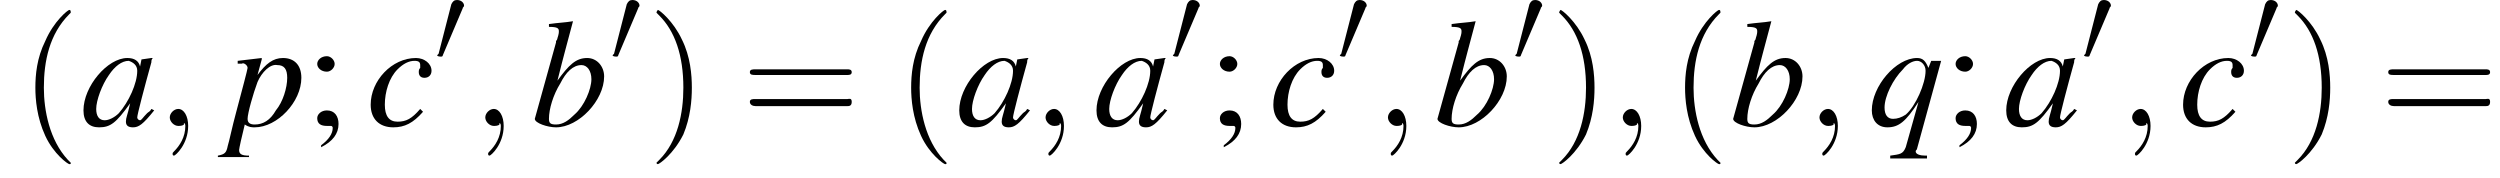
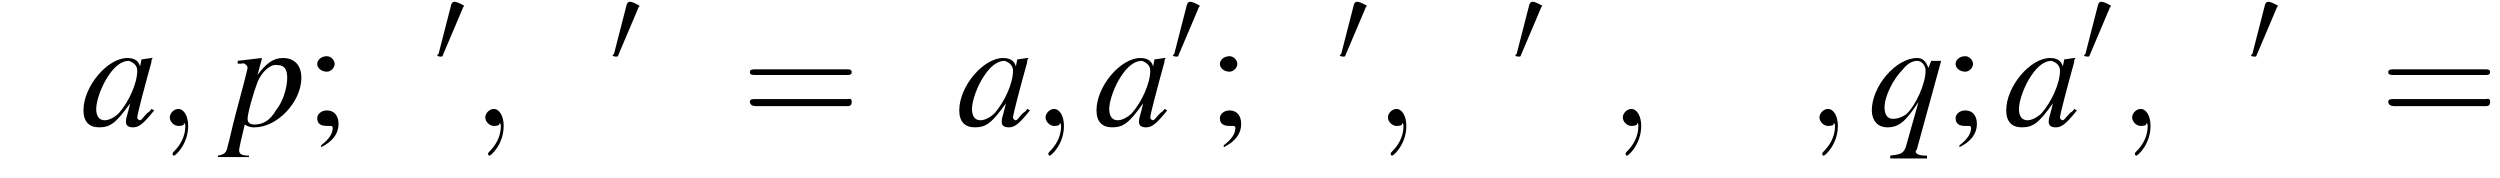
<svg xmlns="http://www.w3.org/2000/svg" xmlns:xlink="http://www.w3.org/1999/xlink" height="12.6pt" version="1.1" viewBox="148.3 73.4 176.7 12.6" width="176.7pt">
  <defs>
-     <path d="M5.2 -1.8C5.4 -1.8 5.5 -1.8 5.5 -2S5.4 -2.1 5.2 -2.1H0.9C0.8 -2.1 0.7 -2.1 0.7 -2S0.8 -1.8 0.9 -1.8H5.2Z" id="g1-0" />
-     <path d="M2 -3.8C2 -3.9 2.1 -3.9 2.1 -4C2.1 -4.2 1.9 -4.4 1.6 -4.4C1.4 -4.4 1.3 -4.3 1.2 -4.1L0.3 -0.6C0.3 -0.6 0.2 -0.5 0.2 -0.5C0.2 -0.4 0.4 -0.4 0.5 -0.4C0.5 -0.4 0.6 -0.4 0.6 -0.5L2 -3.8Z" id="g1-48" />
+     <path d="M2 -3.8C2 -3.9 2.1 -3.9 2.1 -4C1.4 -4.4 1.3 -4.3 1.2 -4.1L0.3 -0.6C0.3 -0.6 0.2 -0.5 0.2 -0.5C0.2 -0.4 0.4 -0.4 0.5 -0.4C0.5 -0.4 0.6 -0.4 0.6 -0.5L2 -3.8Z" id="g1-48" />
    <path d="M0.8 1.1C1.4 0.8 1.7 0.4 1.7 -0.1C1.7 -0.5 1.5 -0.8 1.1 -0.8C0.8 -0.8 0.6 -0.6 0.6 -0.4C0.6 -0.1 0.8 0 1.1 0C1.2 0 1.2 0 1.3 0C1.3 0 1.3 0 1.3 0C1.4 0 1.4 0.1 1.4 0.1C1.4 0.4 1.2 0.7 0.8 1L0.8 1.1ZM1.1 -3.6C0.8 -3.6 0.6 -3.4 0.6 -3.2C0.6 -3 0.8 -2.8 1.1 -2.8C1.3 -2.8 1.5 -3 1.5 -3.2C1.5 -3.4 1.3 -3.6 1.1 -3.6Z" id="g3-59" />
    <use id="g16-59" transform="scale(1.369)" xlink:href="#g3-59" />
    <path d="M2.2 0C2.2 -0.7 1.9 -1.2 1.5 -1.2C1.2 -1.2 0.9 -0.9 0.9 -0.6C0.9 -0.3 1.2 0 1.5 0C1.6 0 1.8 0 1.9 -0.1C1.9 -0.2 1.9 -0.2 1.9 -0.2S2 -0.2 2 0C2 0.8 1.6 1.4 1.2 1.8C1.1 1.9 1.1 1.9 1.1 2C1.1 2.1 1.2 2.1 1.2 2.1C1.3 2.1 2.2 1.3 2.2 0Z" id="g12-59" />
-     <path d="M3.6 2.6C3.6 2.6 3.6 2.6 3.4 2.4C2.1 1 1.7 -1.1 1.7 -2.7C1.7 -4.6 2.1 -6.5 3.5 -7.9C3.6 -8 3.6 -8 3.6 -8C3.6 -8.1 3.6 -8.2 3.5 -8.2C3.4 -8.2 2.4 -7.4 1.8 -6C1.2 -4.8 1.1 -3.6 1.1 -2.7C1.1 -1.9 1.2 -0.6 1.8 0.7C2.4 2 3.4 2.7 3.5 2.7C3.6 2.7 3.6 2.7 3.6 2.6Z" id="g17-40" />
-     <path d="M3.1 -2.7C3.1 -3.6 3 -4.9 2.4 -6.1C1.8 -7.4 0.8 -8.2 0.7 -8.2C0.7 -8.2 0.6 -8.1 0.6 -8C0.6 -8 0.6 -8 0.8 -7.8C1.9 -6.7 2.5 -5 2.5 -2.7C2.5 -0.9 2.1 1.1 0.8 2.4C0.6 2.6 0.6 2.6 0.6 2.6C0.6 2.7 0.7 2.7 0.7 2.7C0.8 2.7 1.8 2 2.5 0.6C3 -0.6 3.1 -1.8 3.1 -2.7Z" id="g17-41" />
    <path d="M7.5 -3.6C7.6 -3.6 7.8 -3.6 7.8 -3.8S7.6 -4 7.5 -4H1C0.8 -4 0.6 -4 0.6 -3.8S0.8 -3.6 1 -3.6H7.5ZM7.5 -1.4C7.6 -1.4 7.8 -1.4 7.8 -1.7S7.6 -1.9 7.5 -1.9H1C0.8 -1.9 0.6 -1.9 0.6 -1.7S0.8 -1.4 1 -1.4H7.5Z" id="g17-61" />
    <use id="g6-0" transform="scale(1.369)" xlink:href="#g1-0" />
    <path d="M5 -1.2C4.9 -1 4.8 -1 4.7 -0.9C4.4 -0.6 4.3 -0.4 4.2 -0.4C4.1 -0.4 4 -0.5 4 -0.6C4 -0.8 4.5 -2.7 5 -4.5C5 -4.6 5 -4.7 5.1 -4.8L5 -4.8L4.3 -4.7L4.3 -4.7L4.2 -4.2C4.1 -4.6 3.8 -4.8 3.3 -4.8C1.9 -4.8 0.2 -2.8 0.2 -1.1C0.2 -0.3 0.6 0.1 1.3 0.1C2.1 0.1 2.5 -0.2 3.5 -1.6C3.3 -0.7 3.2 -0.6 3.2 -0.3C3.2 0 3.4 0.1 3.7 0.1C4.1 0.1 4.4 -0.1 5.2 -1.1L5 -1.2ZM3.4 -4.6C3.7 -4.5 4 -4.3 4 -3.9C4 -3 3.4 -1.7 2.7 -0.9C2.4 -0.6 2 -0.4 1.7 -0.4C1.3 -0.4 1.1 -0.7 1.1 -1.2C1.1 -1.8 1.5 -2.9 2 -3.6C2.4 -4.2 2.9 -4.6 3.4 -4.6Z" id="g13-97" />
-     <path d="M1.2 -7C1.8 -7 1.9 -6.9 1.9 -6.7C1.9 -6.6 1.9 -6.5 1.8 -6.2C1.8 -6.2 1.8 -6.1 1.7 -6L1.7 -5.9L0.2 -0.5V-0.5C0.2 -0.2 1.1 0.1 1.7 0.1C3.3 0.1 5.1 -1.8 5.1 -3.5C5.1 -4.2 4.6 -4.8 3.9 -4.8C3.1 -4.8 2.6 -4.3 1.8 -3.2C2.3 -5.2 2.4 -5.5 2.9 -7.4L2.9 -7.4C2.3 -7.3 1.9 -7.3 1.2 -7.2V-7ZM3.5 -4.3C3.9 -4.3 4.2 -3.9 4.2 -3.3C4.2 -2.6 3.7 -1.4 3 -0.8C2.6 -0.4 2.2 -0.1 1.7 -0.1C1.3 -0.1 1.2 -0.2 1.2 -0.5C1.2 -1.2 1.5 -2.2 2 -3C2.4 -3.8 2.9 -4.3 3.5 -4.3Z" id="g13-98" />
-     <path d="M3.8 -1.2C3.2 -0.5 2.8 -0.3 2.2 -0.3C1.6 -0.3 1.3 -0.7 1.3 -1.5C1.3 -2.4 1.6 -3.4 2.2 -4C2.6 -4.4 3 -4.6 3.4 -4.6C3.7 -4.6 3.8 -4.5 3.8 -4.3C3.8 -4.3 3.8 -4.2 3.8 -4.1C3.7 -4 3.7 -3.9 3.7 -3.8C3.7 -3.6 3.8 -3.4 4.1 -3.4C4.4 -3.4 4.6 -3.6 4.6 -3.9C4.6 -4.4 4.1 -4.8 3.5 -4.8C1.8 -4.8 0.3 -3.2 0.3 -1.5C0.3 -0.5 0.9 0.1 1.9 0.1C2.7 0.1 3.3 -0.2 4 -1L3.8 -1.2Z" id="g13-99" />
    <path d="M0.6 -4.4H0.9C0.9 -4.4 0.9 -4.4 0.9 -4.4C1 -4.5 1.3 -4.3 1.3 -4.1C1.3 -4 0.9 -2.5 0.5 -1C0.2 0.1 0 1.1 -0.1 1.4C-0.2 1.9 -0.3 2 -0.8 2.1V2.2H1.4V2.1C0.9 2.1 0.7 2 0.7 1.7C0.7 1.6 0.9 0.7 1.1 -0.1C1.4 0.1 1.6 0.1 1.8 0.1C3.4 0.1 5.1 -1.7 5.1 -3.4C5.1 -4.3 4.6 -4.8 3.8 -4.8C3.1 -4.8 2.6 -4.4 2 -3.6L2.3 -4.7L2.3 -4.7C2.3 -4.7 2.3 -4.8 2.3 -4.8L2.3 -4.8C2.3 -4.8 2.3 -4.8 2.3 -4.8L2.3 -4.8L0.6 -4.6L0.6 -4.4ZM3.4 -4.3C3.9 -4.3 4.1 -4 4.1 -3.4C4.1 -2.7 3.8 -1.7 3.3 -1.1C2.9 -0.4 2.4 -0.1 1.8 -0.1C1.5 -0.1 1.3 -0.2 1.3 -0.5C1.3 -0.9 1.7 -2.3 2 -3.1C2.3 -3.8 2.9 -4.4 3.4 -4.3Z" id="g13-112" />
    <path d="M4.2 2.1H4.1C3.7 2.1 3.4 2 3.4 1.8C3.4 1.7 3.5 1.7 3.5 1.6L5.2 -4.6H4.5L4.3 -4.1C4.1 -4.6 3.9 -4.8 3.5 -4.8C2 -4.8 0.3 -2.8 0.3 -1.1C0.3 -0.4 0.7 0.1 1.4 0.1C2.2 0.1 2.7 -0.3 3.6 -1.7L2.7 1.5C2.5 2 2.3 2 1.6 2.1V2.3H4.2V2.1ZM3.5 -4.6C3.8 -4.6 4.1 -4.3 4.1 -3.9C4.1 -3 3.4 -1.4 2.7 -0.8C2.4 -0.6 2.1 -0.5 1.8 -0.5C1.4 -0.5 1.2 -0.8 1.2 -1.3C1.2 -2.1 1.8 -3.3 2.5 -4C2.8 -4.4 3.2 -4.6 3.5 -4.6Z" id="g13-113" />
  </defs>
  <g id="page1">
    <use x="149.7" xlink:href="#g17-40" y="82.3" />
    <use x="154" xlink:href="#g13-97" y="82.3" />
    <use x="159.4" xlink:href="#g12-59" y="82.3" />
    <use x="164.5" xlink:href="#g13-112" y="82.3" />
    <use x="169.9" xlink:href="#g16-59" y="82.3" />
    <use x="174.2" xlink:href="#g13-99" y="82.3" />
    <use x="179" xlink:href="#g1-48" y="77.8" />
    <use x="181.7" xlink:href="#g12-59" y="82.3" />
    <use x="185.9" xlink:href="#g13-98" y="82.3" />
    <use x="191.4" xlink:href="#g1-48" y="77.8" />
    <use x="194.1" xlink:href="#g17-41" y="82.3" />
    <use x="200.7" xlink:href="#g17-61" y="82.3" />
    <use x="211.6" xlink:href="#g17-40" y="82.3" />
    <use x="215.9" xlink:href="#g13-97" y="82.3" />
    <use x="221.3" xlink:href="#g12-59" y="82.3" />
    <use x="225.6" xlink:href="#g13-97" y="82.3" />
    <use x="231" xlink:href="#g1-48" y="77.8" />
    <use x="233.7" xlink:href="#g16-59" y="82.3" />
    <use x="238" xlink:href="#g13-99" y="82.3" />
    <use x="242.8" xlink:href="#g1-48" y="77.8" />
    <use x="245.5" xlink:href="#g12-59" y="82.3" />
    <use x="249.7" xlink:href="#g13-98" y="82.3" />
    <use x="255.2" xlink:href="#g1-48" y="77.8" />
    <use x="257.9" xlink:href="#g17-41" y="82.3" />
    <use x="262.1" xlink:href="#g12-59" y="82.3" />
    <use x="266.3" xlink:href="#g17-40" y="82.3" />
    <use x="270.6" xlink:href="#g13-98" y="82.3" />
    <use x="276" xlink:href="#g12-59" y="82.3" />
    <use x="280.3" xlink:href="#g13-113" y="82.3" />
    <use x="285.7" xlink:href="#g16-59" y="82.3" />
    <use x="289.9" xlink:href="#g13-97" y="82.3" />
    <use x="295.4" xlink:href="#g1-48" y="77.8" />
    <use x="298.1" xlink:href="#g12-59" y="82.3" />
    <use x="302.3" xlink:href="#g13-99" y="82.3" />
    <use x="307.2" xlink:href="#g1-48" y="77.8" />
    <use x="309.9" xlink:href="#g17-41" y="82.3" />
    <use x="316.5" xlink:href="#g17-61" y="82.3" />
  </g>
</svg>